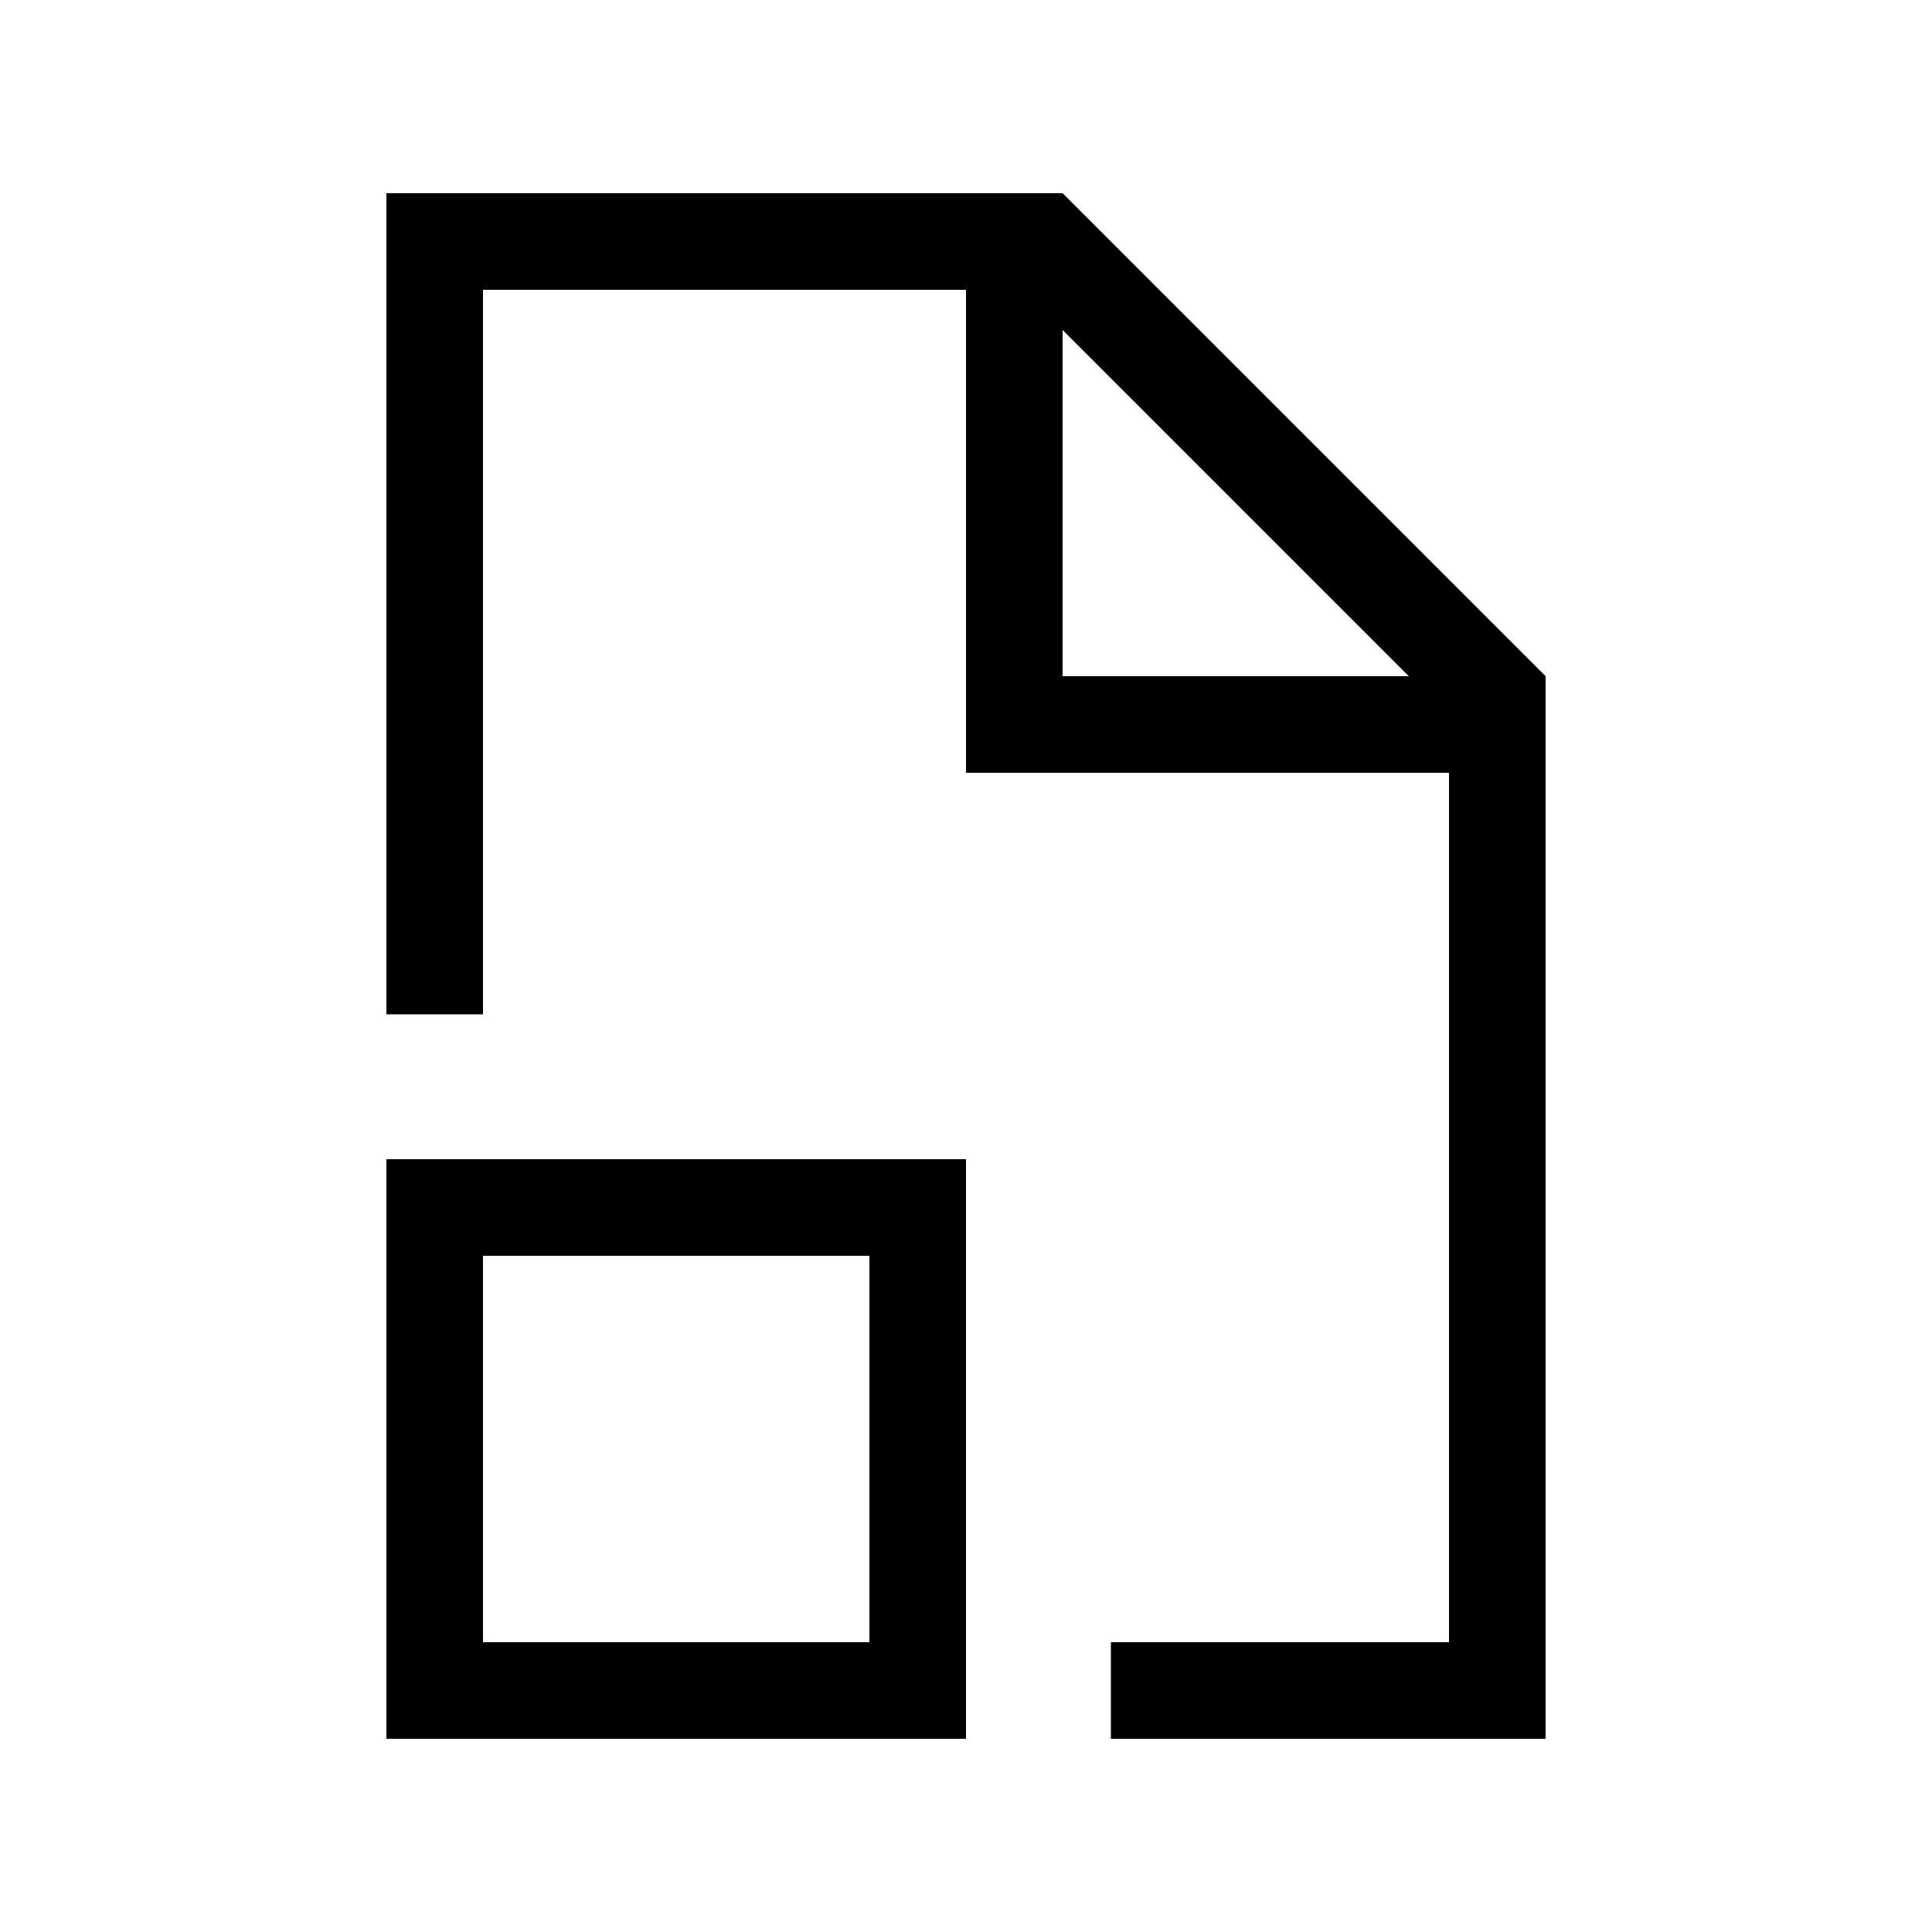
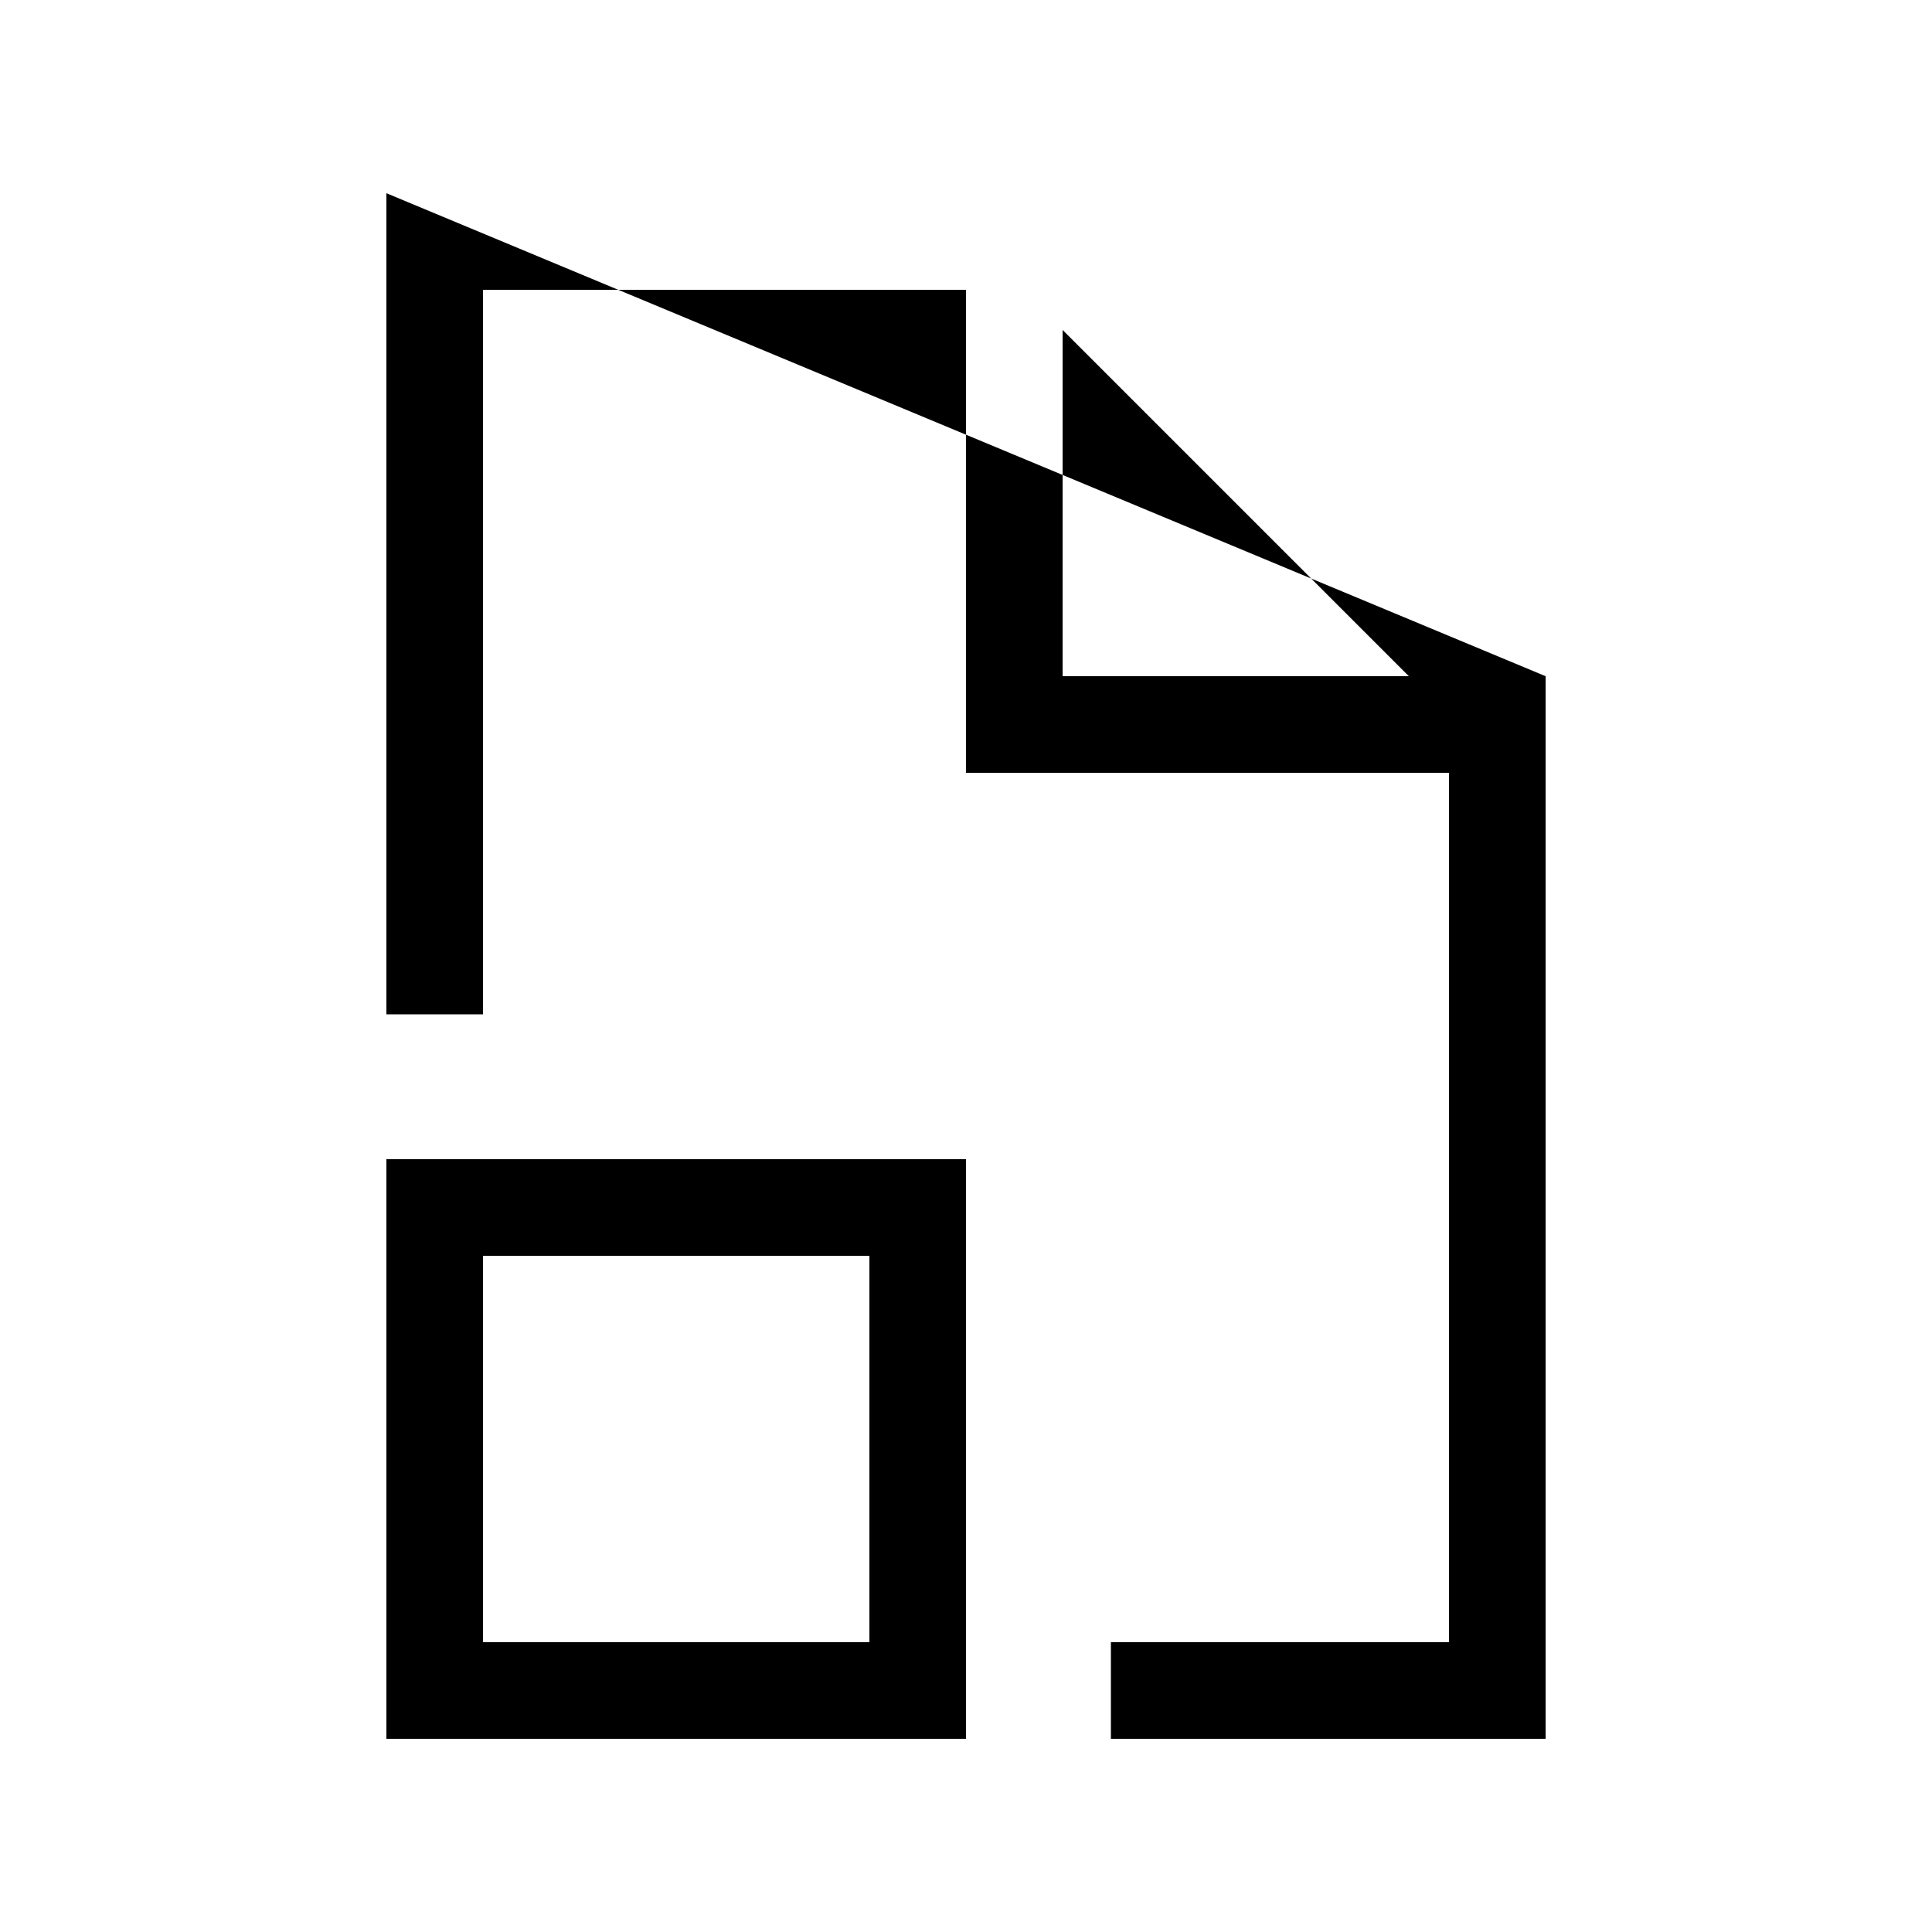
<svg xmlns="http://www.w3.org/2000/svg" viewBox="0 0 640 640">
-   <path fill="currentColor" d="M320 96L160 96L160 336L128 336L128 64L352 64L512 224L512 576L368 576L368 544L480 544L480 256L320 256L320 96zM466.7 224L352 109.3L352 224L466.7 224zM160 416L160 544L288 544L288 416L160 416zM128 384L320 384L320 576L128 576L128 384z" />
+   <path fill="currentColor" d="M320 96L160 96L160 336L128 336L128 64L512 224L512 576L368 576L368 544L480 544L480 256L320 256L320 96zM466.7 224L352 109.3L352 224L466.7 224zM160 416L160 544L288 544L288 416L160 416zM128 384L320 384L320 576L128 576L128 384z" />
</svg>